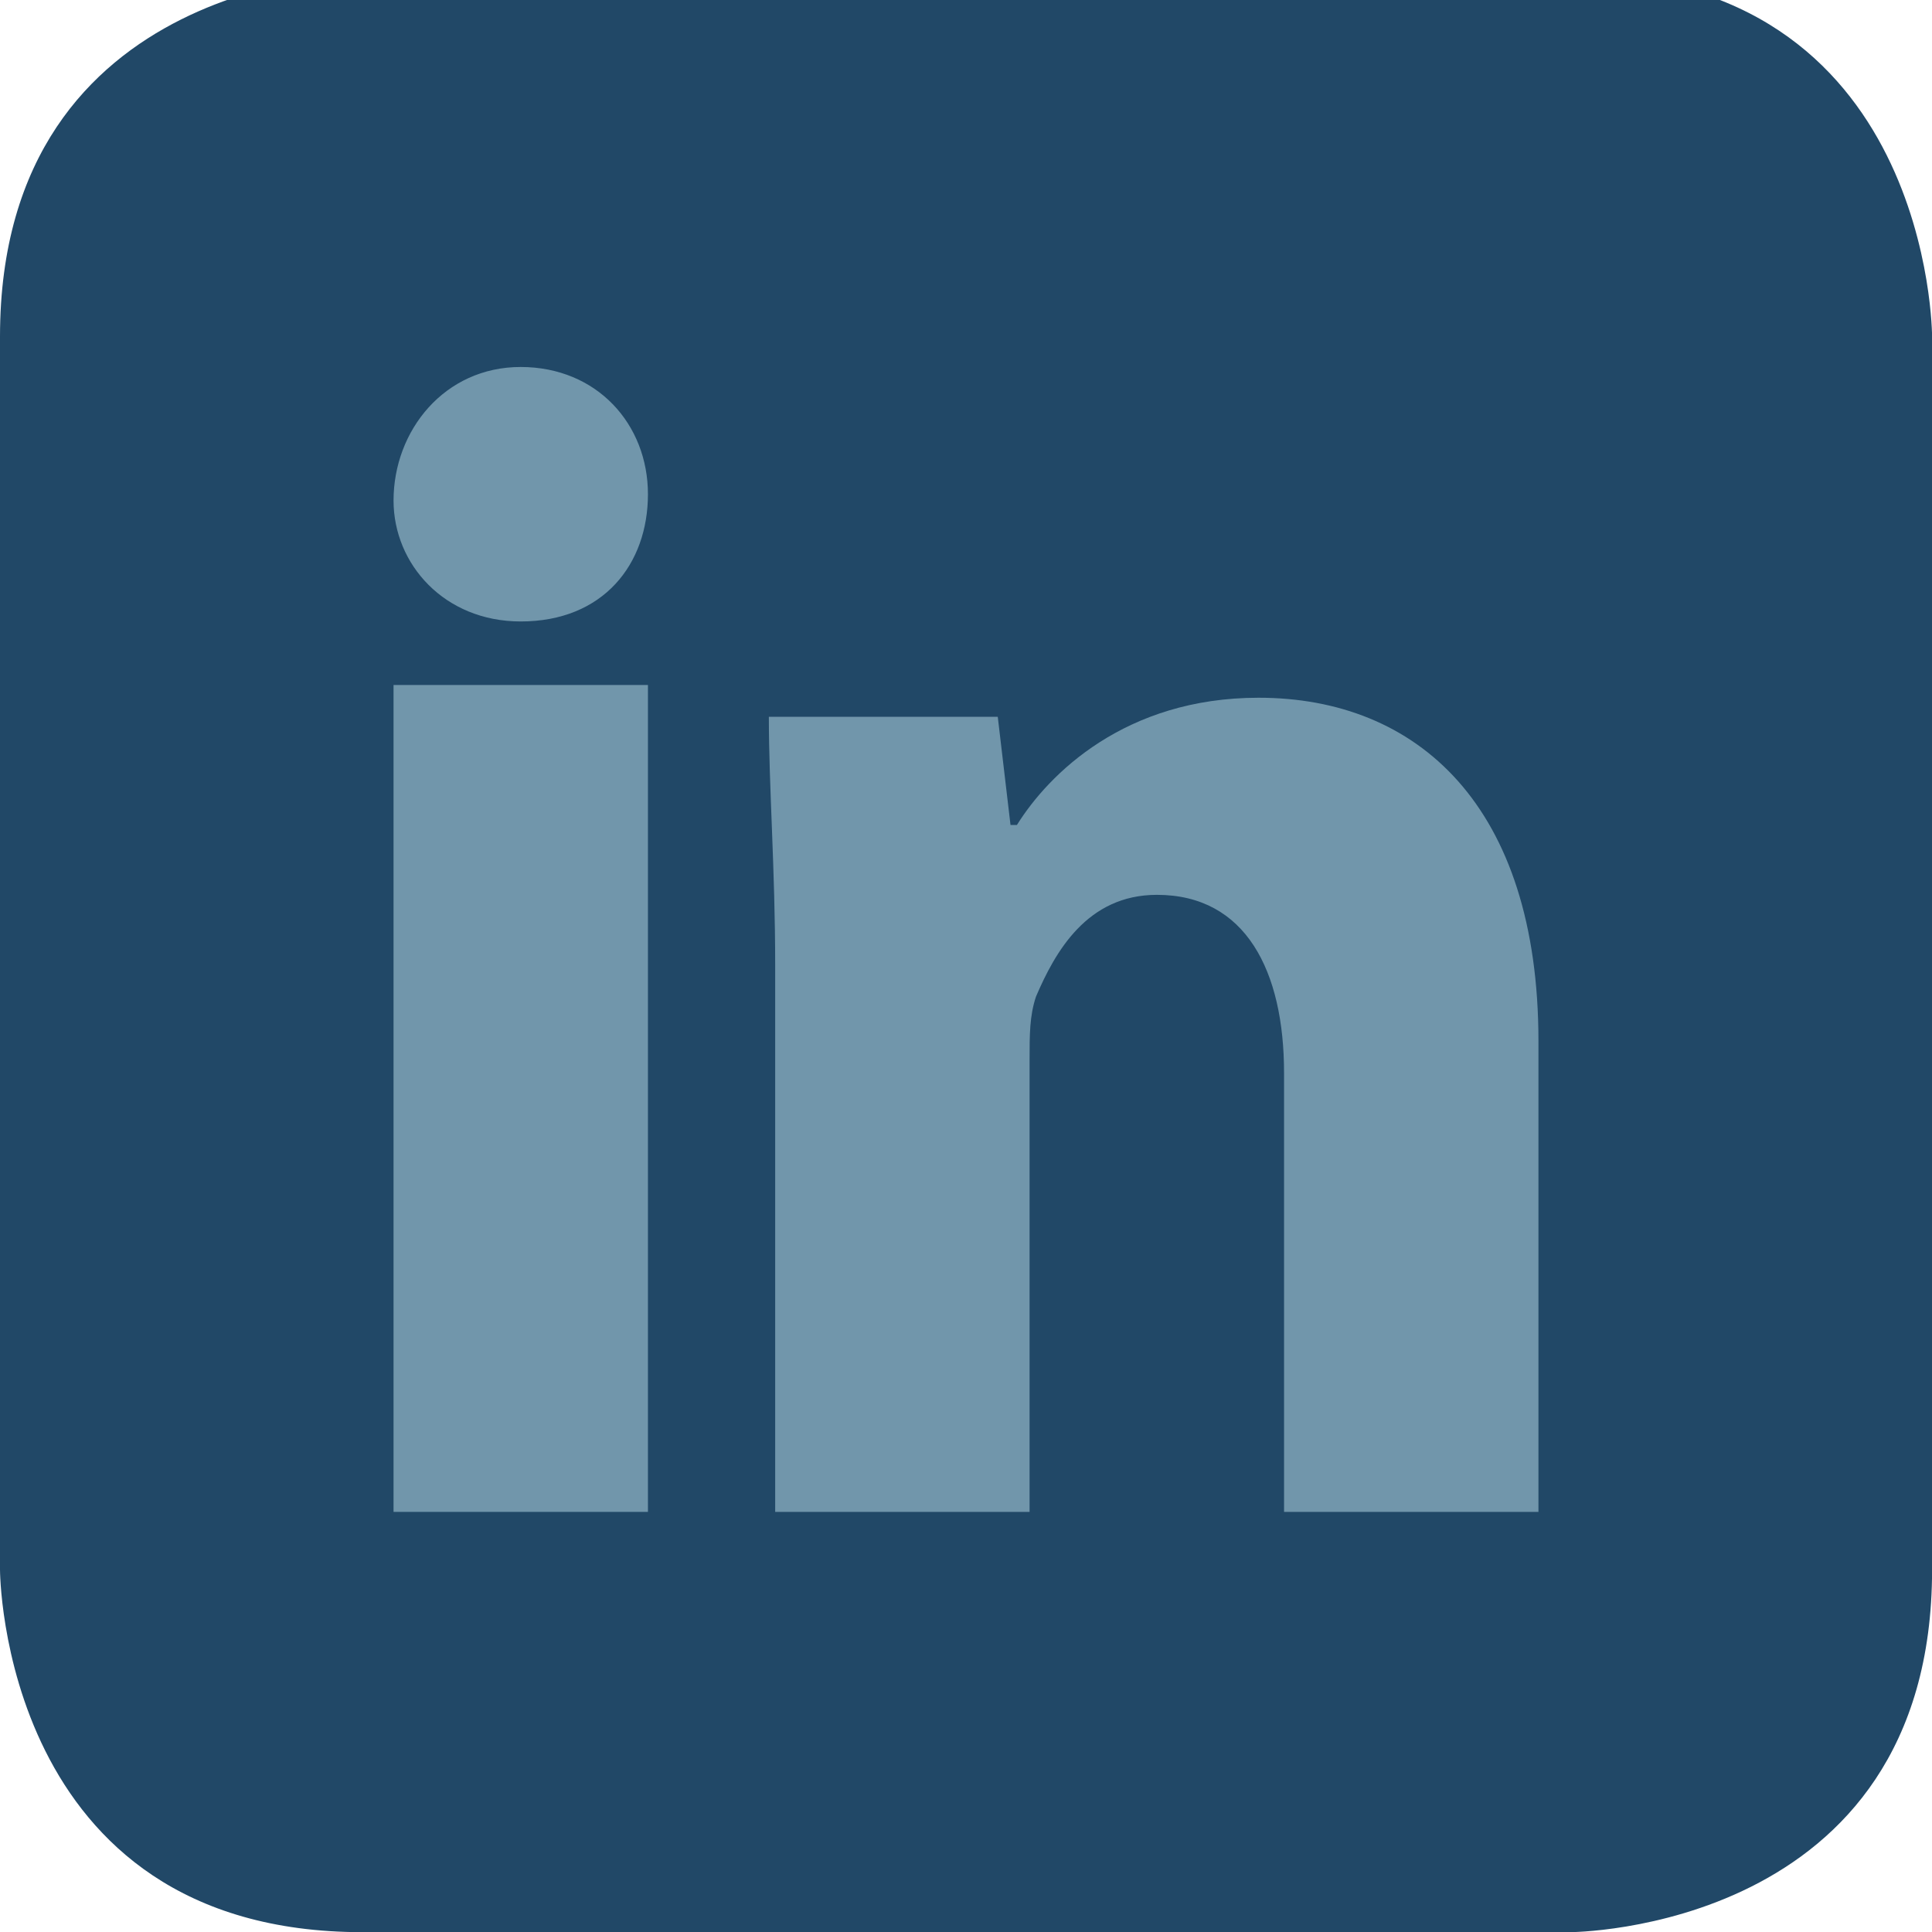
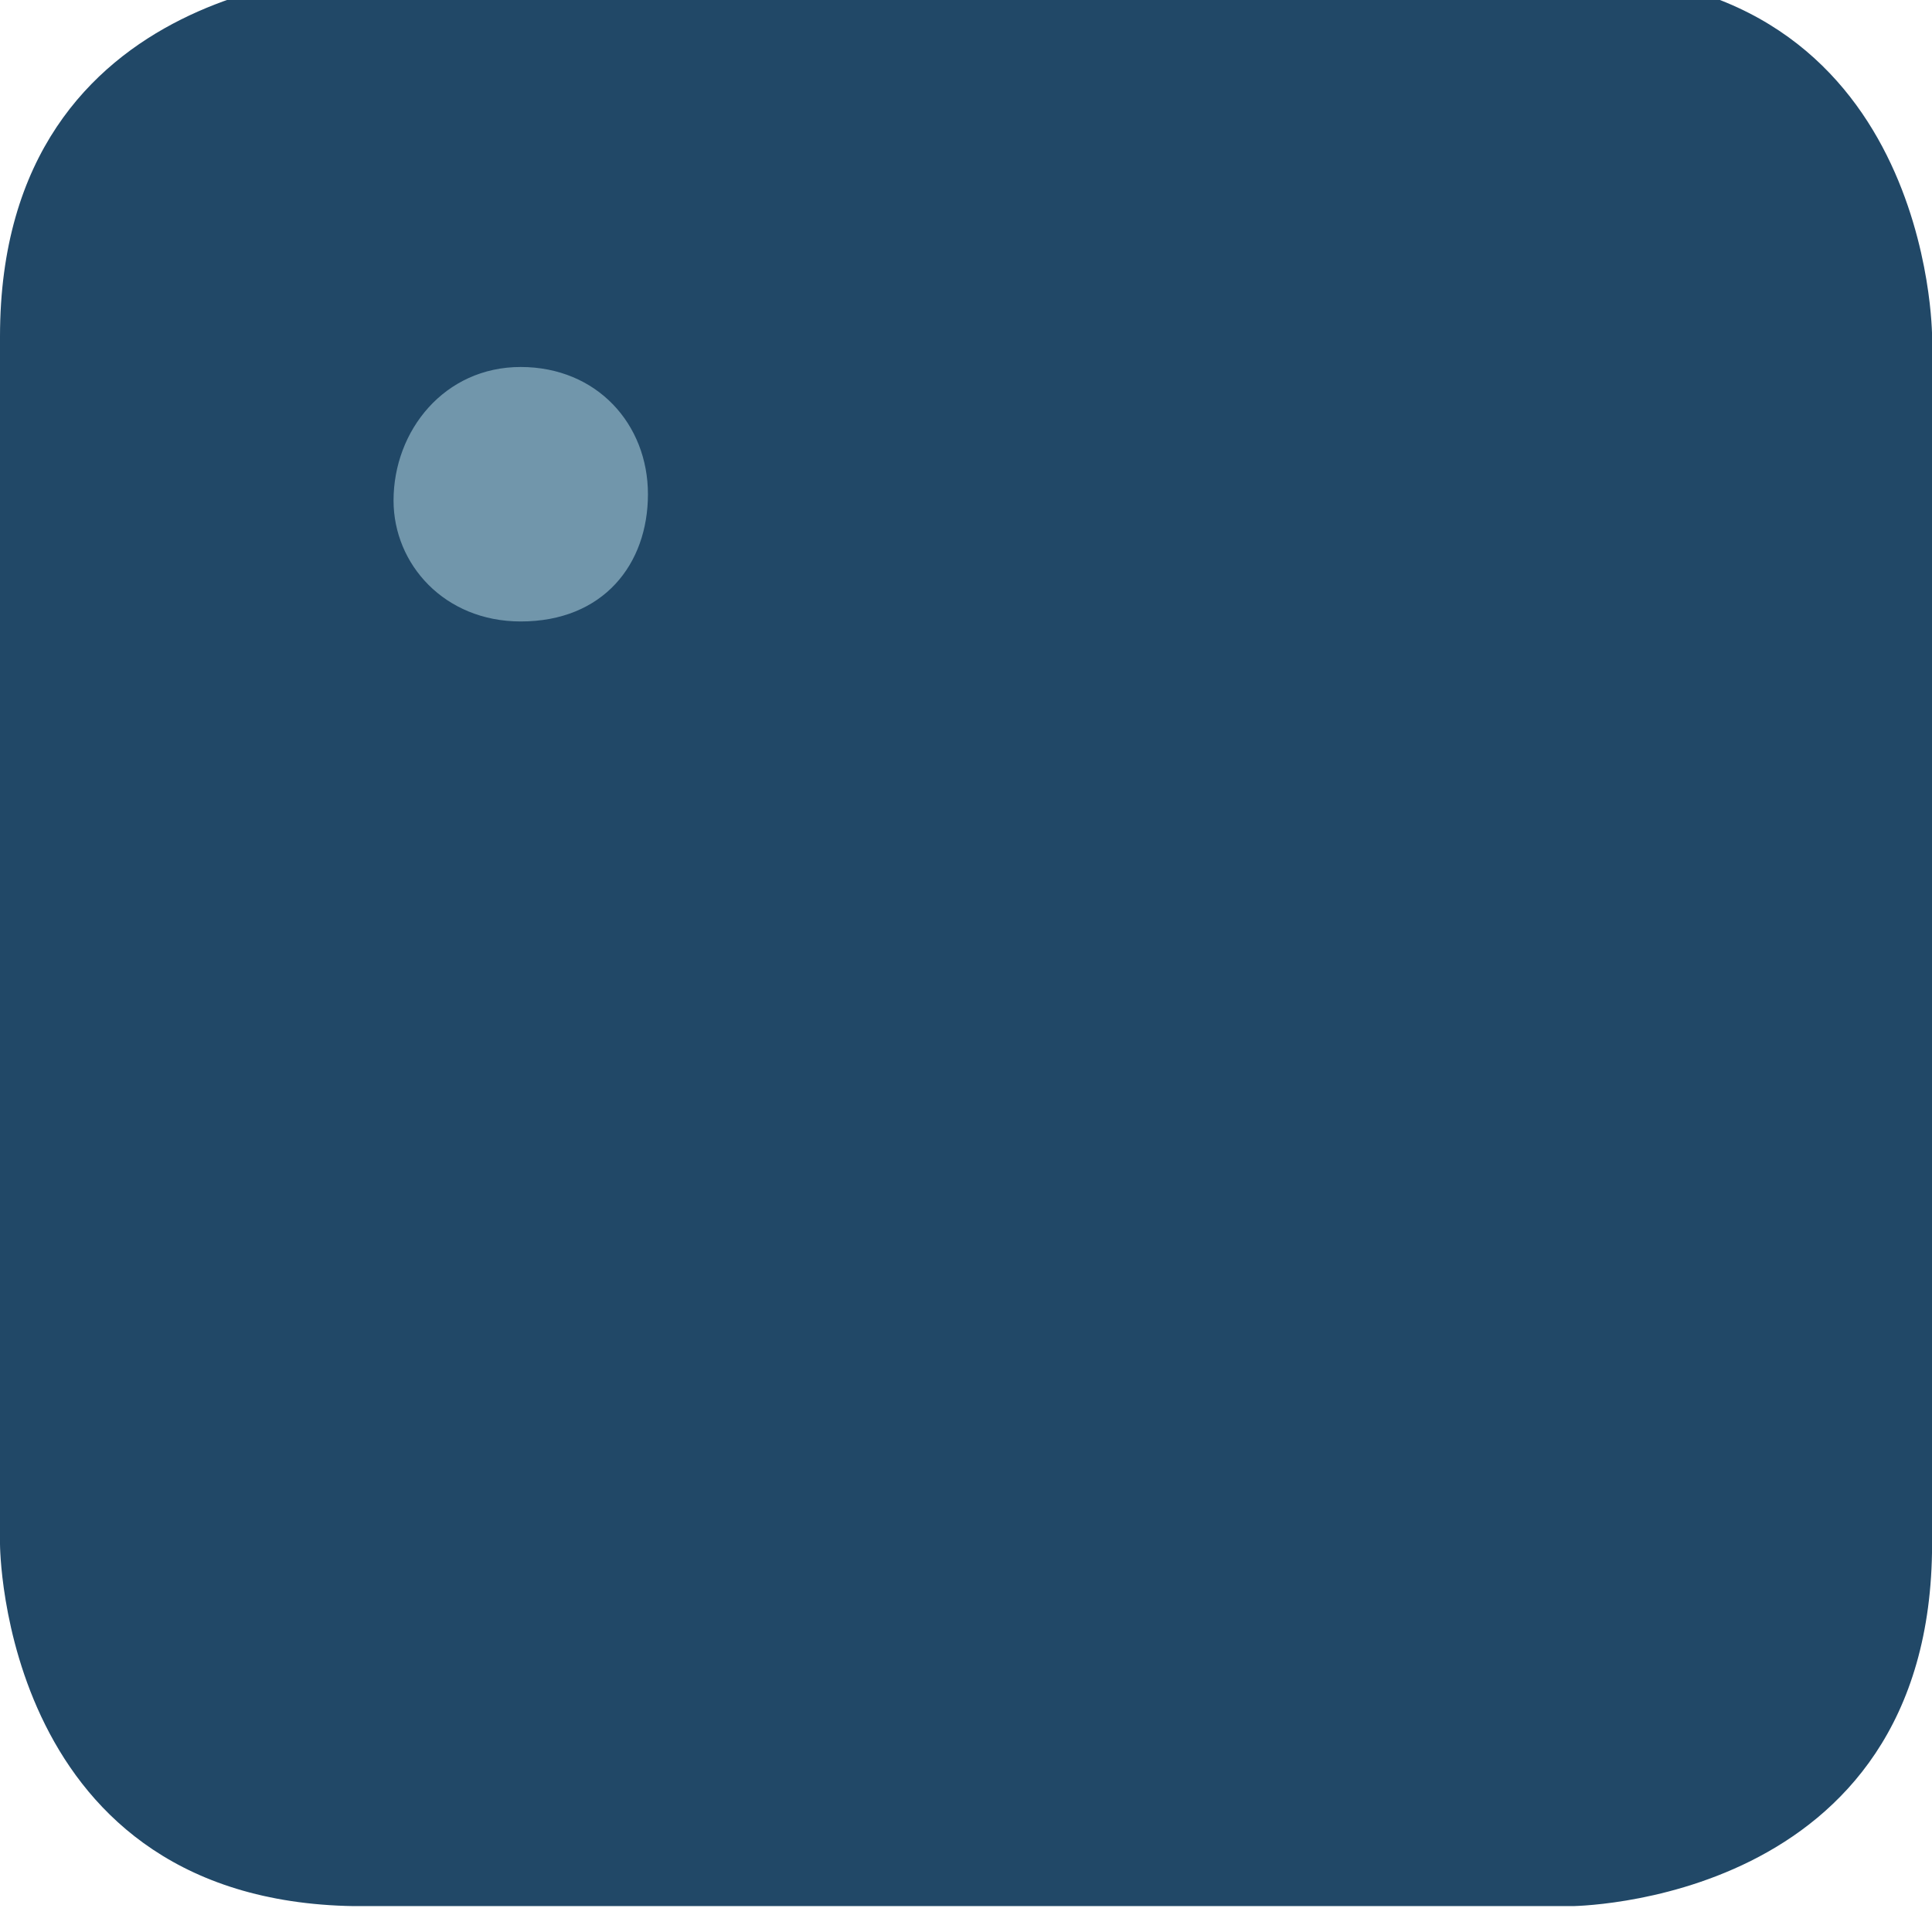
<svg xmlns="http://www.w3.org/2000/svg" xmlns:xlink="http://www.w3.org/1999/xlink" version="1.1" id="Layer_1" x="0px" y="0px" width="23.201px" height="23.202px" viewBox="0 0 23.201 23.202" enable-background="new 0 0 23.201 23.202" xml:space="preserve">
  <g>
    <defs>
      <rect id="SVGID_1_" width="23.201" height="23.202" />
    </defs>
    <clipPath id="SVGID_2_">
      <use xlink:href="#SVGID_1_" overflow="visible" />
    </clipPath>
-     <path clip-path="url(#SVGID_2_)" fill="#214867" d="M4.352,0C4.352,0,0,0,0,4.352v14.497c0,0,0,4.354,4.352,4.354H18.85   c0,0,4.352,0,4.352-4.354V4.352c0,0,0-4.352-4.352-4.352H4.352z" />
    <path clip-path="url(#SVGID_2_)" fill="#7196AB" d="M16.163,16.645H7.038c-1.25,0-2.266-1.016-2.266-2.266V7.745l4.54,5.205   c0.577,0.662,1.411,1.041,2.288,1.041c0.878,0,1.712-0.379,2.289-1.041l4.541-5.205v6.634   C18.43,15.629,17.413,16.645,16.163,16.645 M17.027,6.557l-4.523,5.185c-0.231,0.266-0.552,0.411-0.904,0.411   c-0.351,0-0.672-0.146-0.903-0.411L6.173,6.557H17.027z M17.49,4.719H5.711c-1.531,0-2.777,1.246-2.777,2.776v6.884   c0,2.262,1.841,4.104,4.104,4.104h9.125c2.263,0,4.104-1.842,4.104-4.104V7.495C20.268,5.965,19.021,4.719,17.49,4.719" />
  </g>
  <g>
    <defs>
      <rect id="SVGID_3_" y="-0.311" width="23.201" height="23.201" />
    </defs>
    <clipPath id="SVGID_4_">
      <use xlink:href="#SVGID_3_" overflow="visible" />
    </clipPath>
    <path clip-path="url(#SVGID_4_)" fill="#214867" d="M4.352-0.311c0,0-4.352,0-4.352,4.353v14.497c0,0,0,4.352,4.352,4.352H18.85   c0,0,4.352,0,4.352-4.352V4.042c0,0,0-4.353-4.352-4.353H4.352z" />
    <path clip-path="url(#SVGID_4_)" fill="#7196AB" d="M7.781,5.935c0,0.84-0.535,1.528-1.528,1.528c-0.916,0-1.527-0.688-1.527-1.452   c0-0.84,0.611-1.604,1.527-1.604C7.17,4.408,7.781,5.095,7.781,5.935" />
  </g>
-   <rect x="4.726" y="8.226" fill="#7196AB" width="3.055" height="9.93" />
  <g>
    <defs>
      <rect id="SVGID_5_" y="-0.311" width="23.201" height="23.201" />
    </defs>
    <clipPath id="SVGID_6_">
      <use xlink:href="#SVGID_5_" overflow="visible" />
    </clipPath>
-     <path clip-path="url(#SVGID_6_)" fill="#7196AB" d="M15.114,8.379c-1.604,0-2.521,0.917-2.902,1.528h-0.077l-0.153-1.299H9.233   c0,0.84,0.076,1.833,0.076,2.979v6.569h3.055v-5.423c0-0.307,0-0.535,0.077-0.765c0.229-0.535,0.612-1.222,1.452-1.222   c1.068,0,1.527,0.916,1.527,2.139v5.271h3.055v-5.652C18.475,9.677,17.023,8.379,15.114,8.379" />
  </g>
</svg>